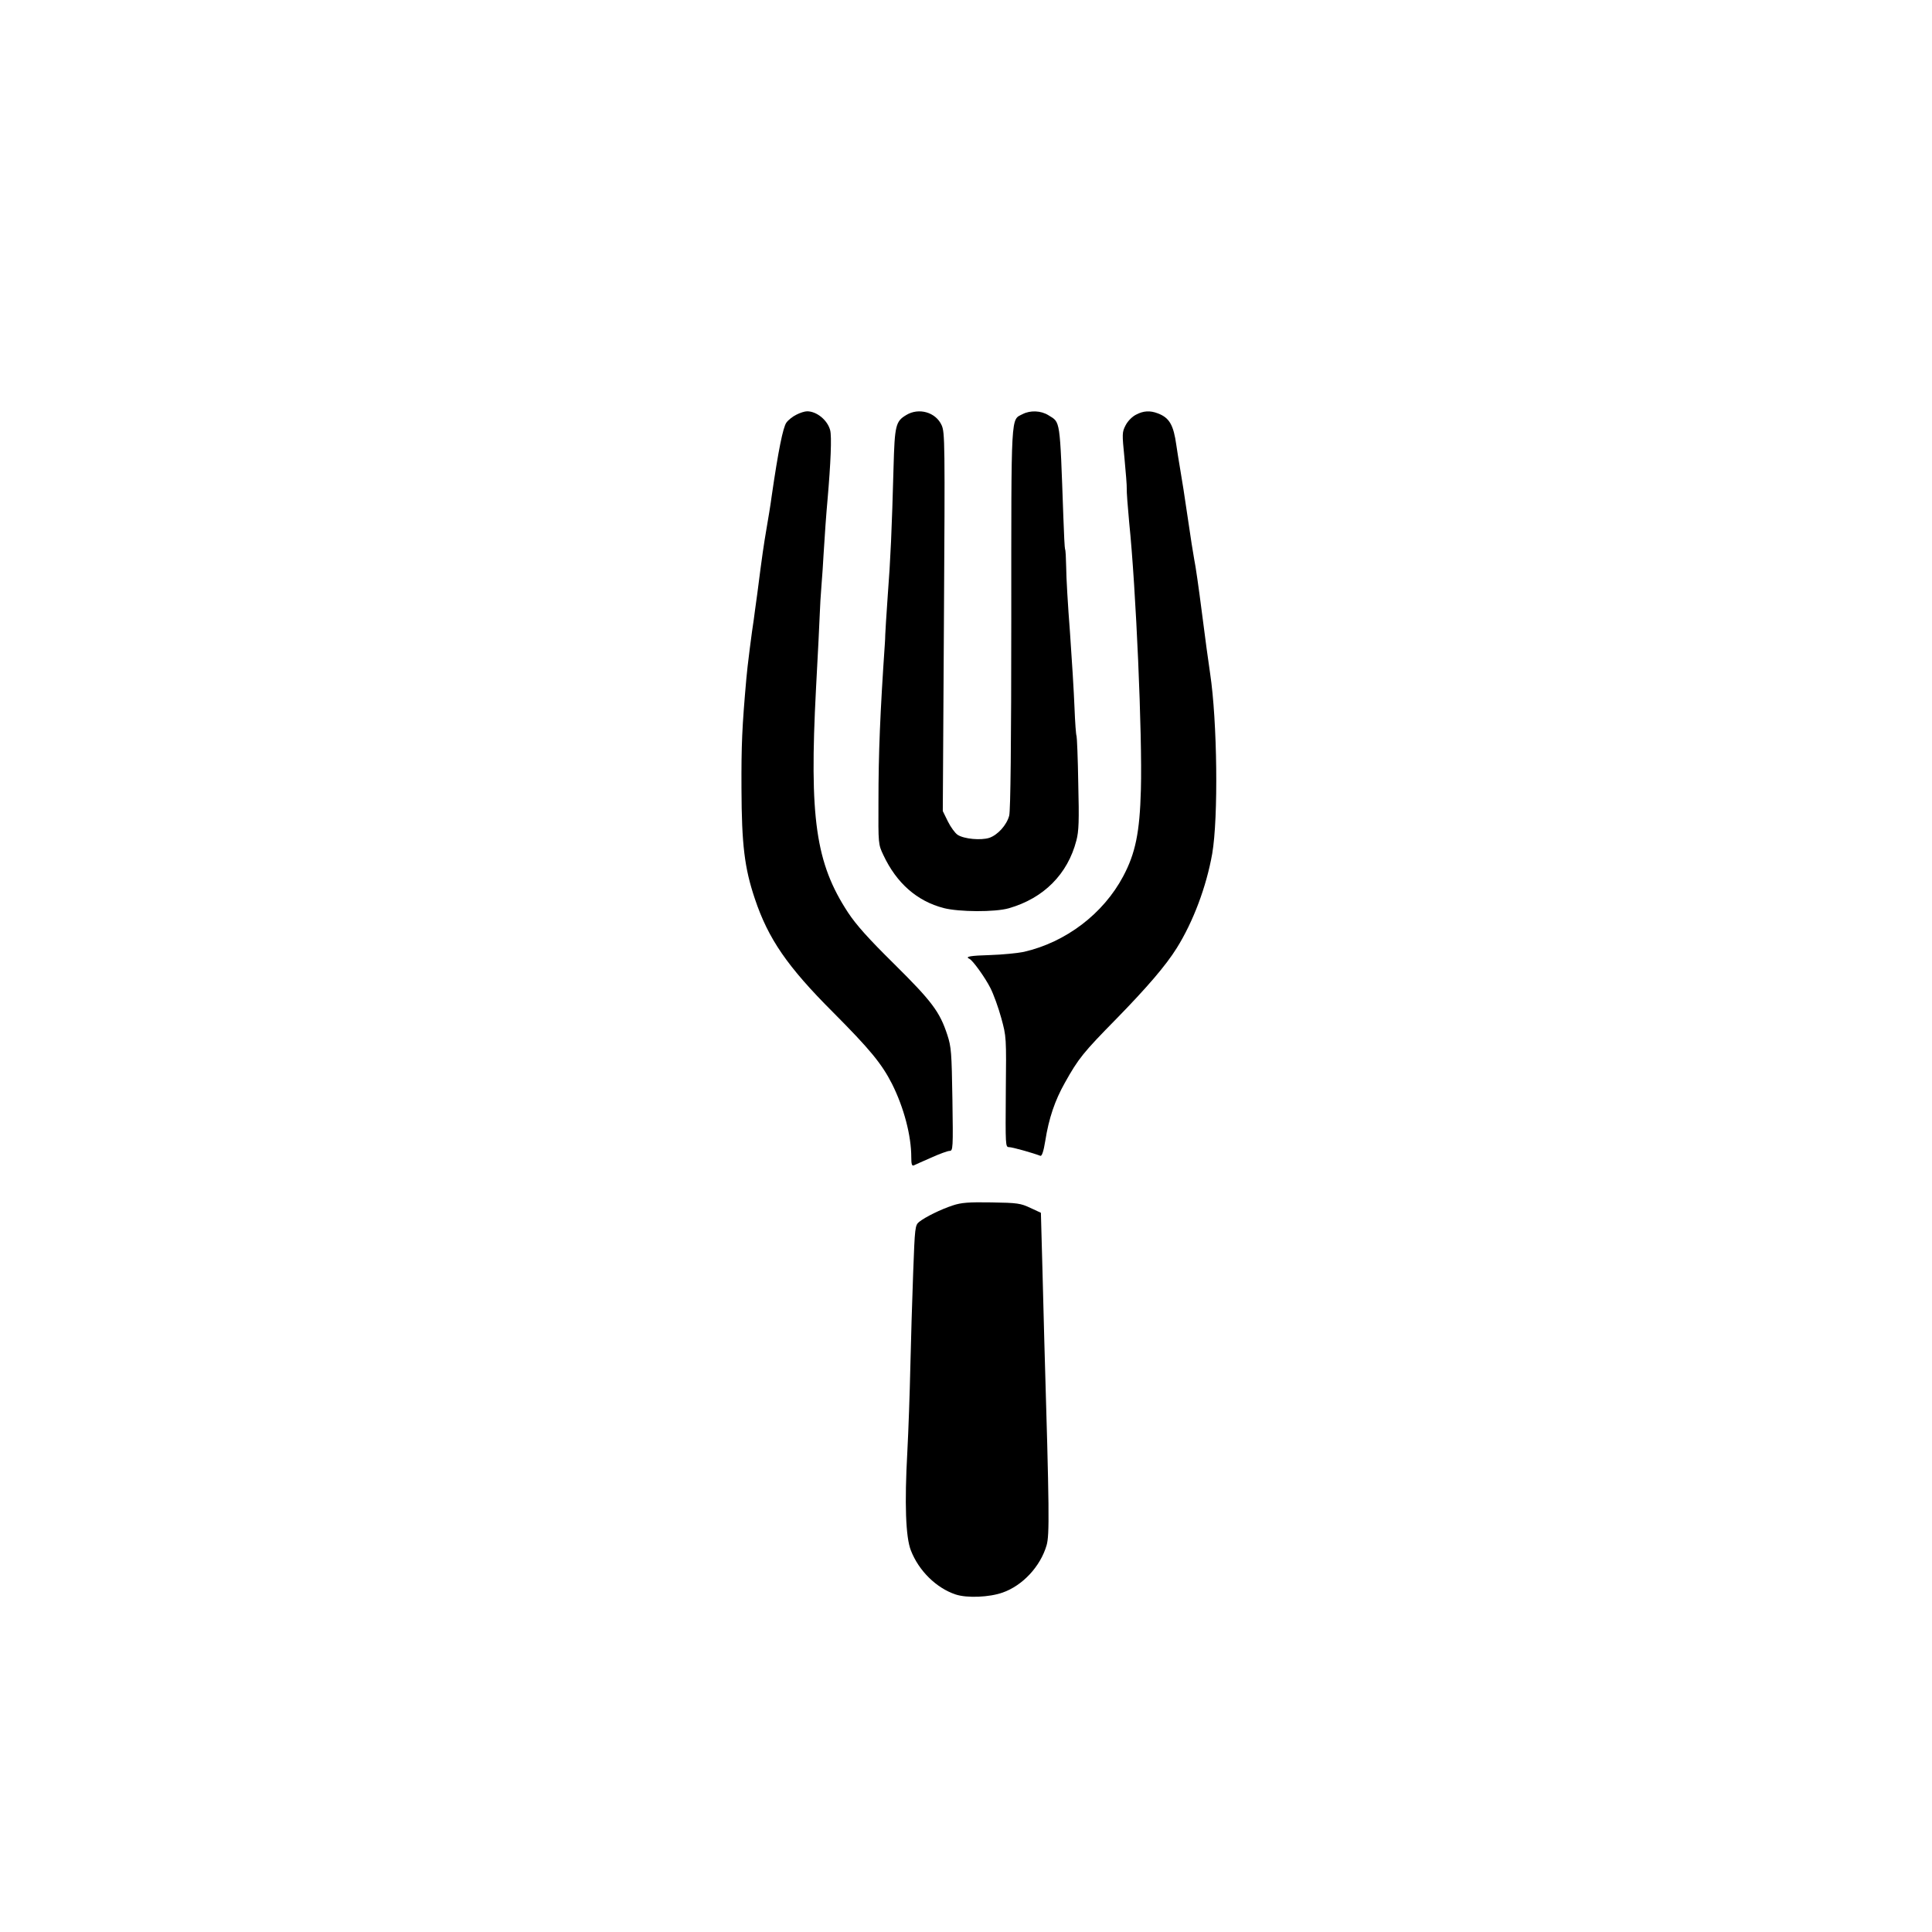
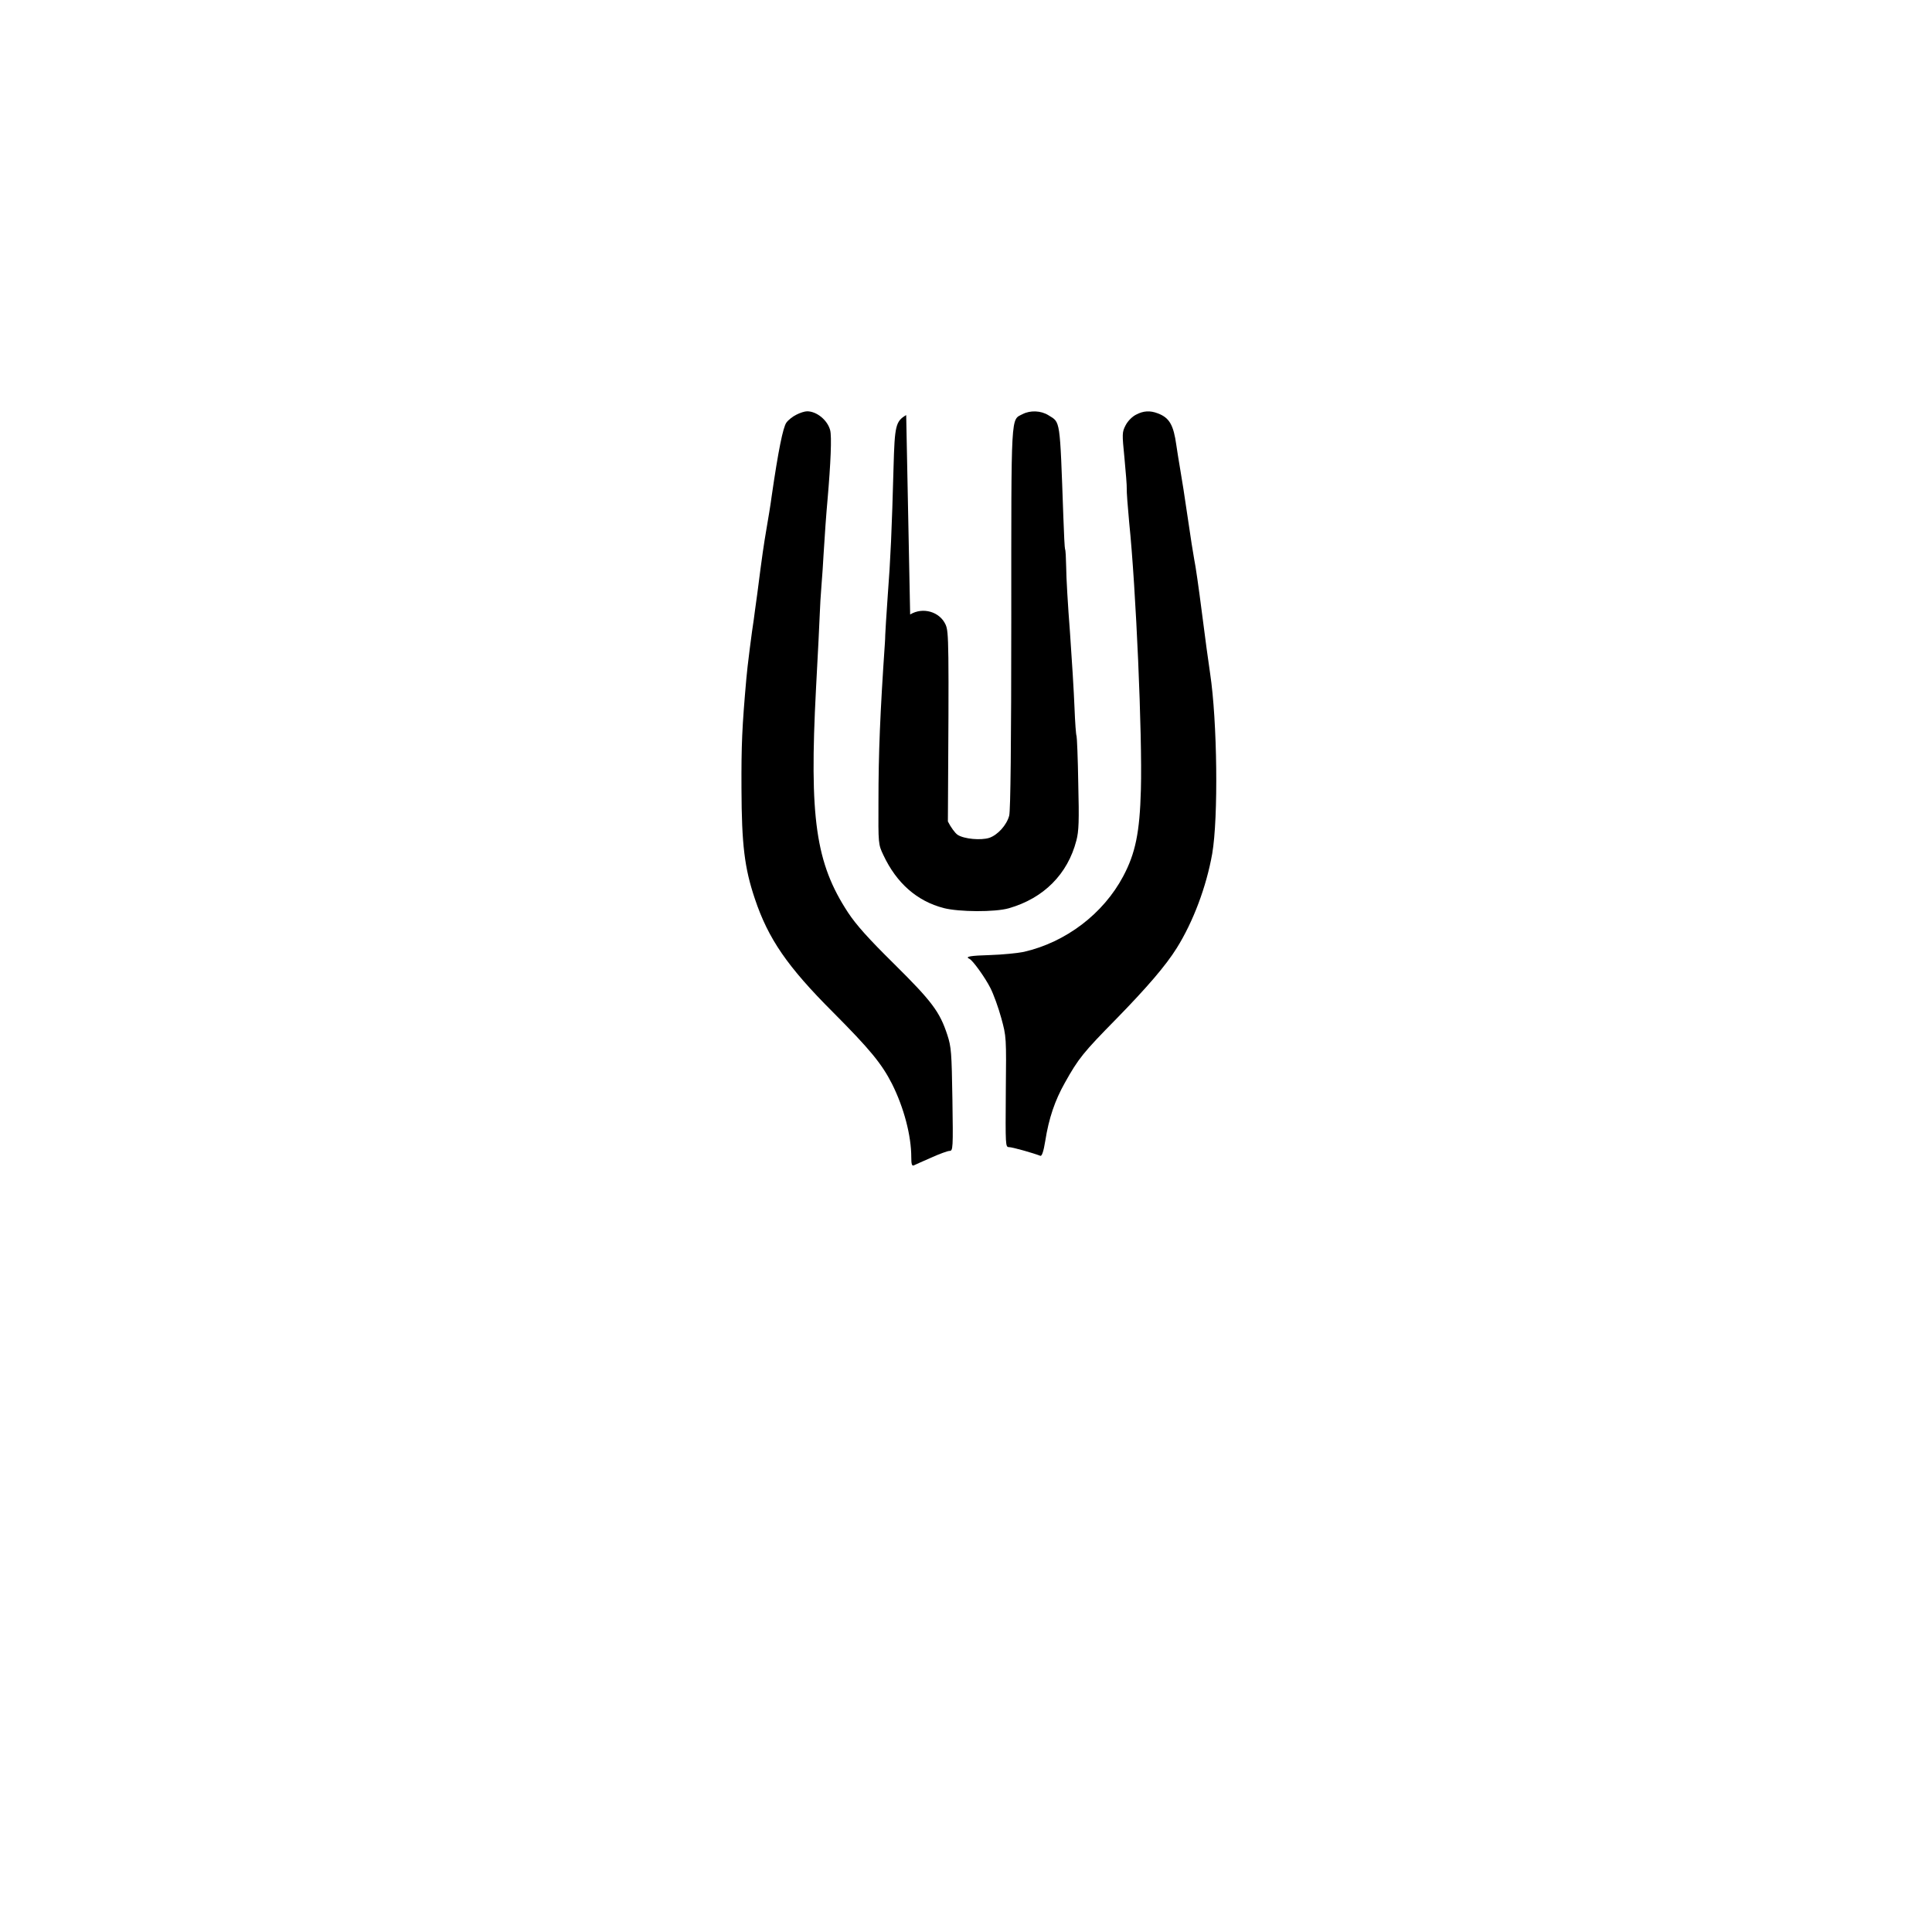
<svg xmlns="http://www.w3.org/2000/svg" version="1.0" width="1024pt" height="1024pt" viewBox="0 0 1024 1024" preserveAspectRatio="xMidYMid meet">
  <g transform="translate(0,1024) scale(0.1,-0.1)" fill="#000000" stroke="none">
    <path d="M4221 8042 c-19 -9 -43 -28 -53 -42 -18 -25 -43 -149 -78 -390 -6 -47 -19 -123 -27 -170 -15 -88 -23 -141 -49 -345 -9 -66 -18 -129 -19 -140 -9 -54 -35 -257 -39 -310 -23 -259 -27 -352 -26 -584 1 -298 16 -422 71 -585 71 -212 172 -359 414 -601 195 -196 258 -272 313 -380 63 -126 102 -274 102 -389 0 -35 3 -47 13 -43 6 3 48 22 92 41 44 20 88 36 98 36 18 0 19 13 15 273 -4 249 -6 278 -27 342 -40 122 -81 177 -281 375 -138 136 -202 208 -245 273 -172 262 -206 501 -170 1187 10 184 19 363 20 397 1 34 5 101 9 150 4 48 9 122 11 163 5 88 15 226 21 290 17 195 23 337 14 370 -14 53 -71 100 -122 100 -13 0 -38 -8 -57 -18z" />
-     <path d="M4803 8040 c-56 -33 -61 -56 -67 -276 -9 -329 -16 -490 -31 -684 -7 -102 -13 -194 -13 -205 0 -11 -1 -31 -2 -45 -25 -366 -34 -580 -34 -840 -1 -223 -1 -225 26 -282 70 -149 178 -244 320 -281 82 -21 272 -22 345 -1 185 53 312 181 358 359 13 49 15 104 10 303 -2 134 -7 247 -9 251 -3 4 -8 72 -11 152 -3 79 -14 259 -24 399 -11 140 -20 295 -20 344 -1 49 -3 92 -6 95 -2 4 -6 81 -9 171 -19 528 -15 499 -79 539 -40 25 -96 27 -137 6 -63 -33 -60 25 -60 -1082 0 -664 -4 -1021 -11 -1046 -13 -50 -61 -103 -106 -118 -45 -14 -133 -6 -167 16 -14 9 -37 41 -52 71 l-27 55 6 1002 c6 958 5 1004 -12 1043 -31 69 -121 95 -188 54z" />
+     <path d="M4803 8040 c-56 -33 -61 -56 -67 -276 -9 -329 -16 -490 -31 -684 -7 -102 -13 -194 -13 -205 0 -11 -1 -31 -2 -45 -25 -366 -34 -580 -34 -840 -1 -223 -1 -225 26 -282 70 -149 178 -244 320 -281 82 -21 272 -22 345 -1 185 53 312 181 358 359 13 49 15 104 10 303 -2 134 -7 247 -9 251 -3 4 -8 72 -11 152 -3 79 -14 259 -24 399 -11 140 -20 295 -20 344 -1 49 -3 92 -6 95 -2 4 -6 81 -9 171 -19 528 -15 499 -79 539 -40 25 -96 27 -137 6 -63 -33 -60 25 -60 -1082 0 -664 -4 -1021 -11 -1046 -13 -50 -61 -103 -106 -118 -45 -14 -133 -6 -167 16 -14 9 -37 41 -52 71 c6 958 5 1004 -12 1043 -31 69 -121 95 -188 54z" />
    <path d="M6021 8042 c-20 -10 -43 -33 -55 -56 -19 -37 -19 -44 -6 -175 7 -75 13 -147 12 -161 -1 -14 5 -95 13 -180 36 -348 70 -1132 62 -1415 -6 -227 -29 -338 -94 -460 -106 -199 -304 -349 -526 -400 -34 -7 -115 -15 -179 -17 -104 -3 -136 -8 -110 -20 17 -7 82 -97 111 -154 17 -33 43 -105 58 -160 27 -99 27 -100 24 -391 -2 -285 -2 -293 17 -293 17 0 124 -30 166 -46 8 -3 17 22 26 78 19 121 51 215 104 309 72 129 98 161 273 339 162 166 262 282 320 375 87 139 157 325 188 500 33 191 27 703 -11 955 -8 52 -28 199 -44 326 -16 126 -34 251 -40 277 -5 26 -21 127 -35 225 -14 97 -32 213 -40 257 -7 44 -17 100 -20 125 -15 108 -37 146 -98 169 -41 16 -77 14 -116 -7z" />
-     <path d="M5050 3851 c-64 -21 -145 -61 -178 -87 -22 -18 -23 -27 -32 -269 -5 -137 -12 -362 -15 -500 -3 -137 -10 -340 -16 -451 -15 -272 -9 -452 19 -522 42 -108 135 -199 237 -233 60 -20 179 -15 249 10 106 37 200 138 233 250 16 56 15 173 -12 1086 -1 50 -6 222 -10 384 l-8 293 -56 26 c-51 24 -68 27 -206 29 -121 2 -160 -1 -205 -16z" />
  </g>
</svg>